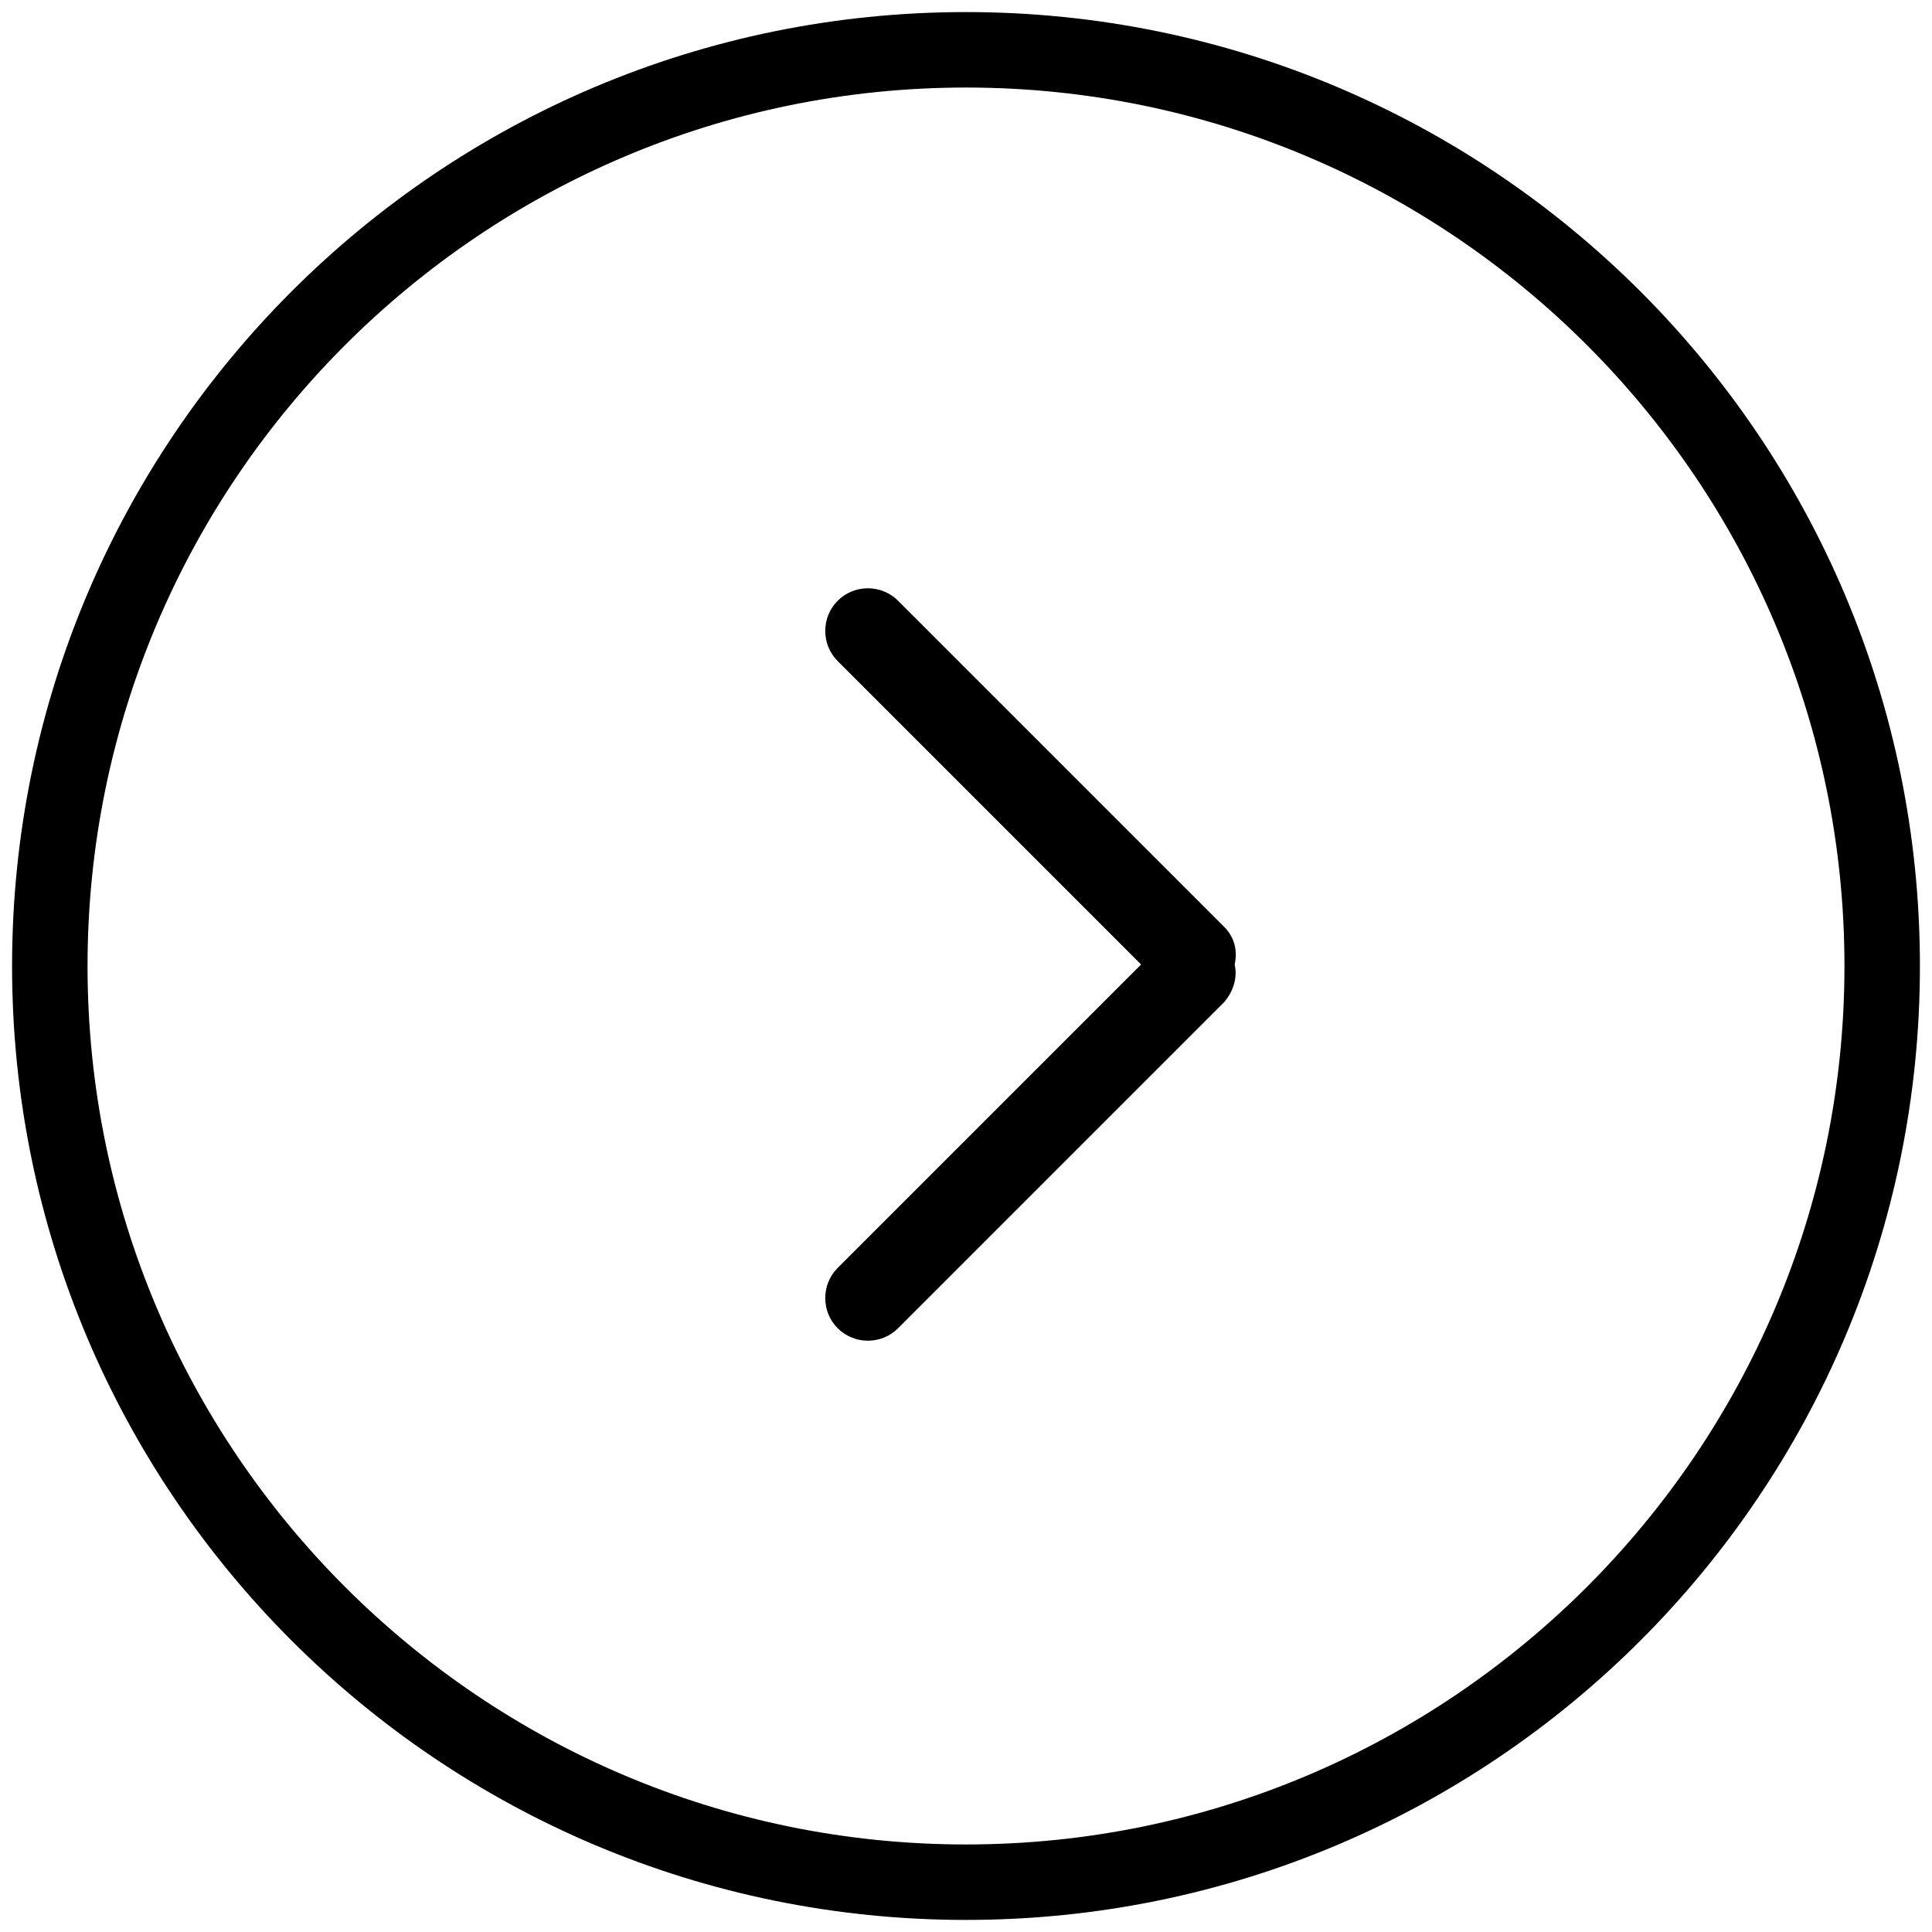
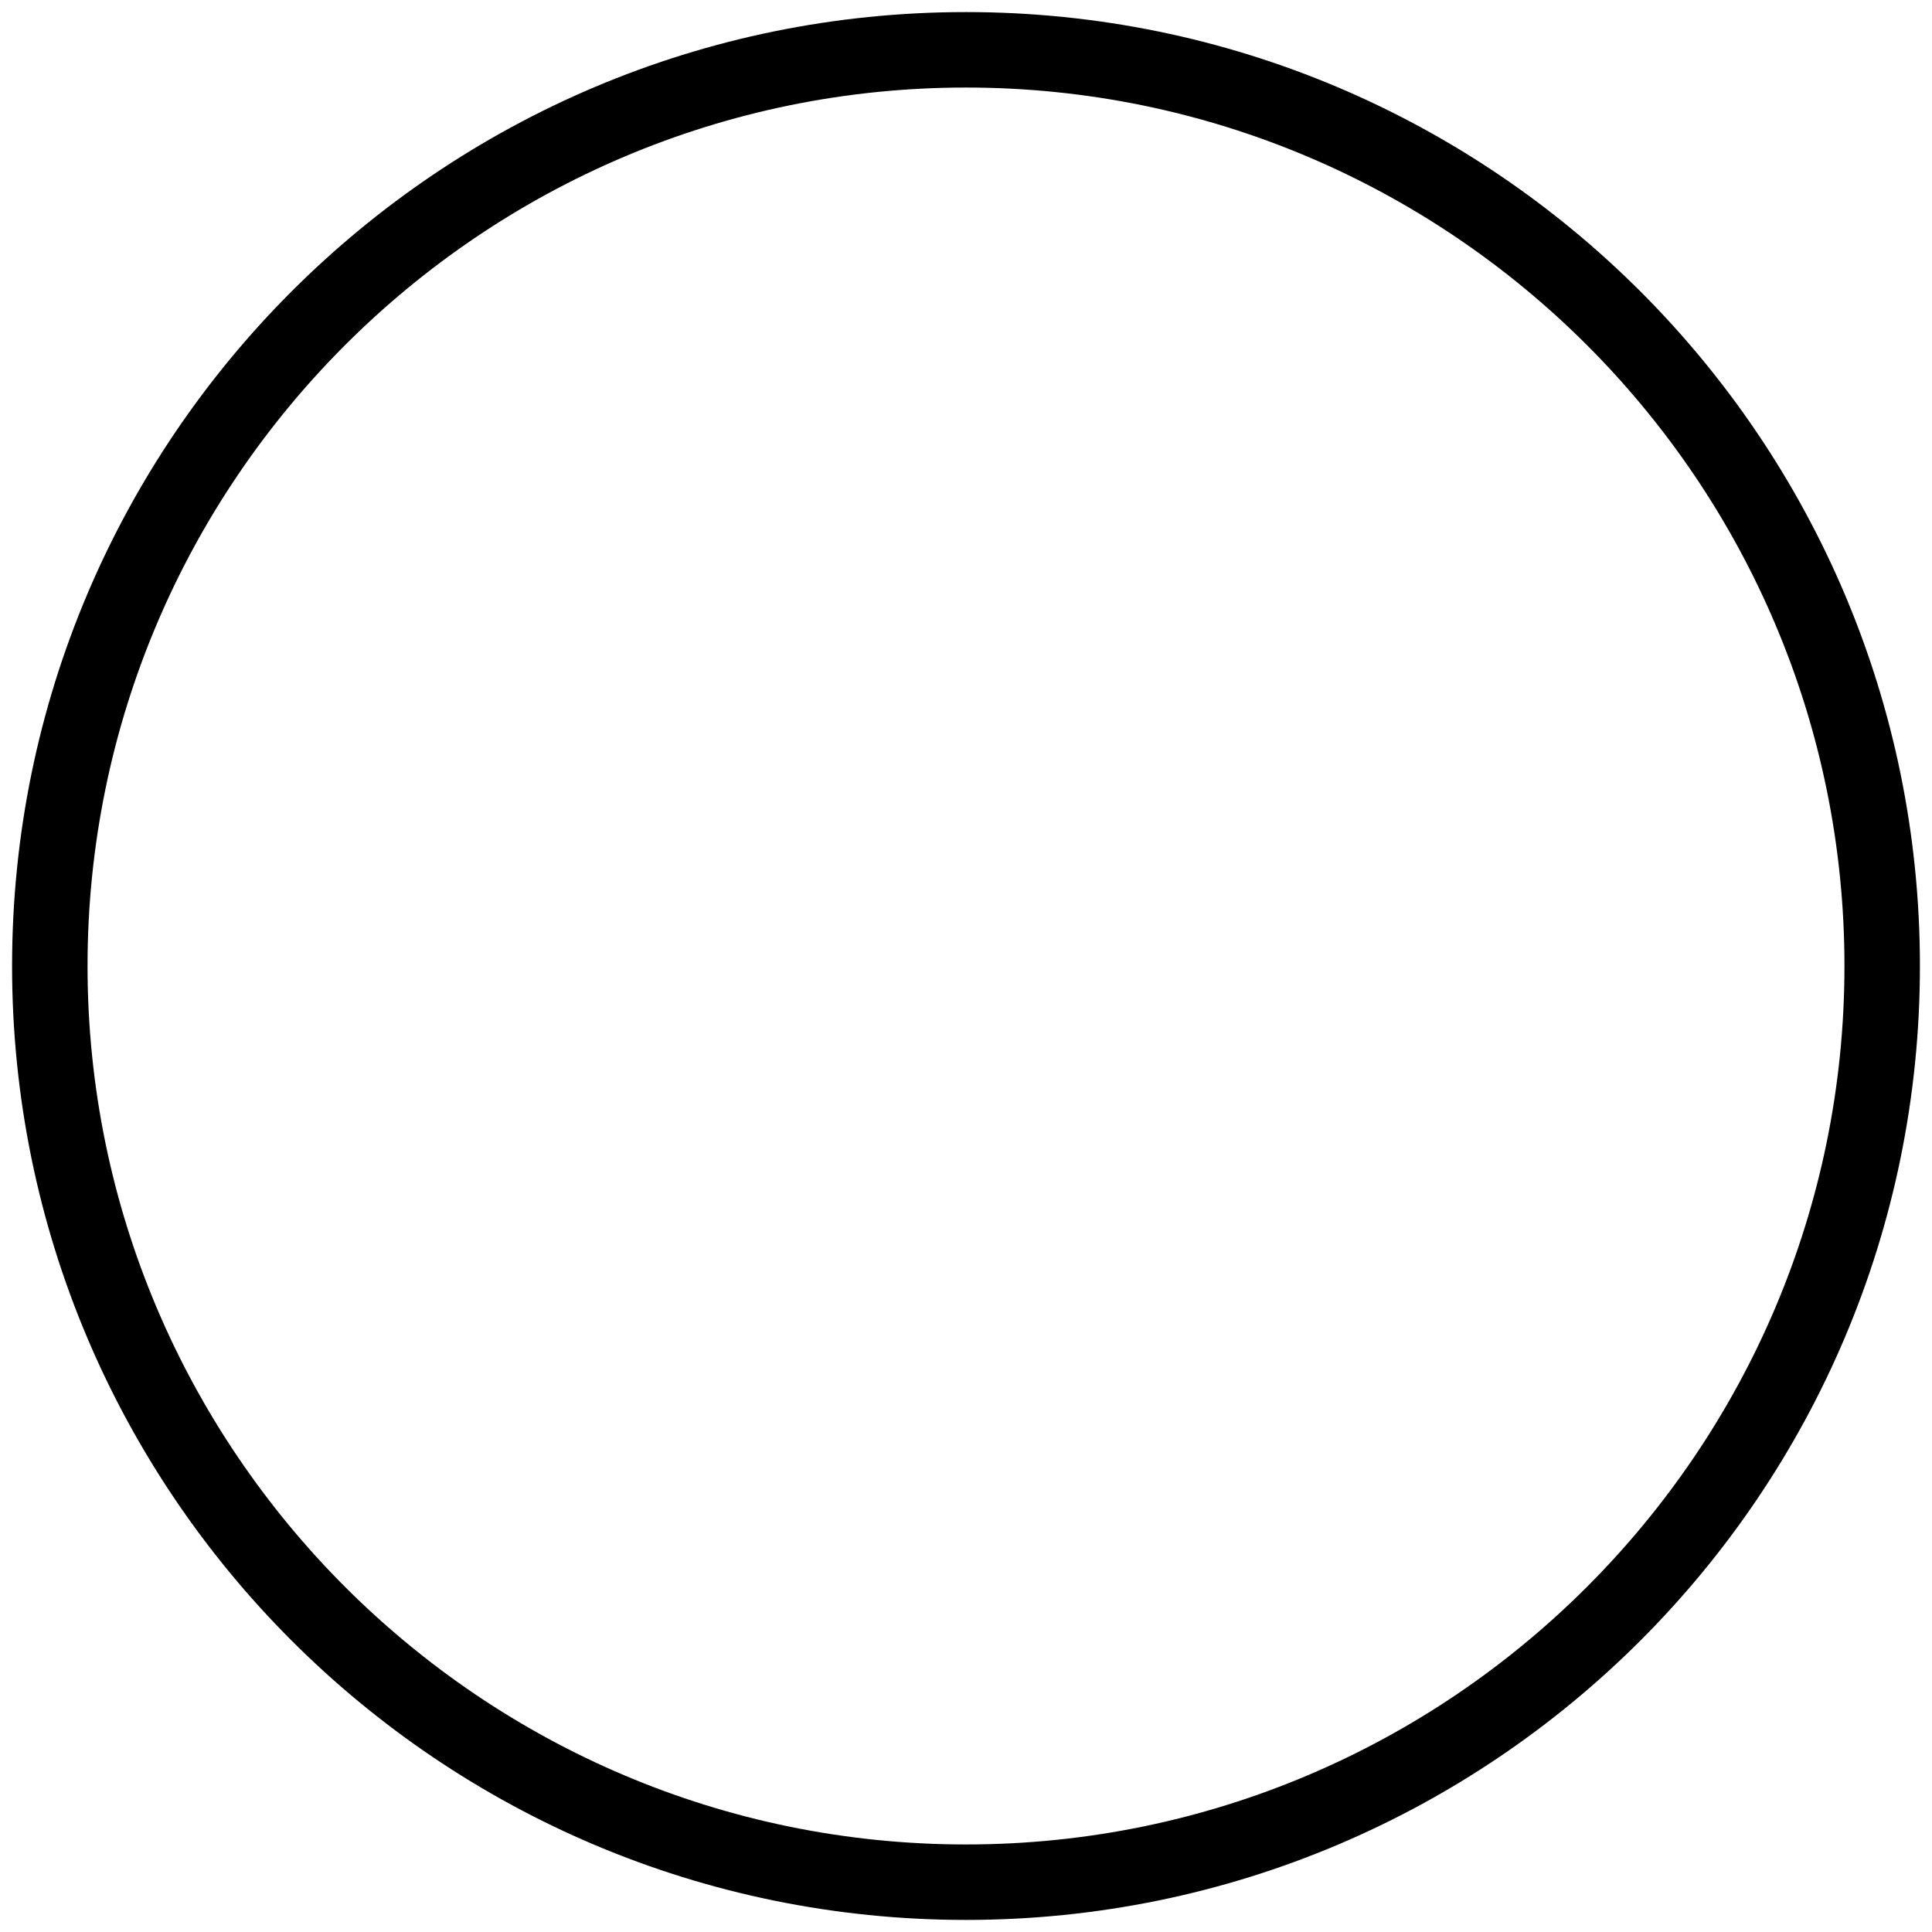
<svg xmlns="http://www.w3.org/2000/svg" version="1.1" id="图层_1" x="0px" y="0px" viewBox="0 0 128 128" style="enable-background:new 0 0 128 128;" xml:space="preserve">
-   <path d="M55.5,39.8c1.1-1.1,2.9-1.1,4,0l21.6,21.6c0.7,0.7,0.9,1.6,0.7,2.5c0.2,0.9-0.1,1.8-0.7,2.5L59.5,88c-1.1,1.1-2.9,1.1-4,0  s-1.1-2.9,0-4l20.1-20.1L55.5,43.8C54.4,42.7,54.4,40.9,55.5,39.8L55.5,39.8z" />
  <path d="M64,5.8c32.1,0,58.2,26.1,58.2,58.2S96.1,122.2,64,122.2S5.8,96.1,5.8,64S31.9,5.8,64,5.8 M64,0.8C29.1,0.8,0.8,29.1,0.8,64  s28.3,63.2,63.2,63.2s63.2-28.3,63.2-63.2S98.9,0.8,64,0.8L64,0.8z" />
</svg>